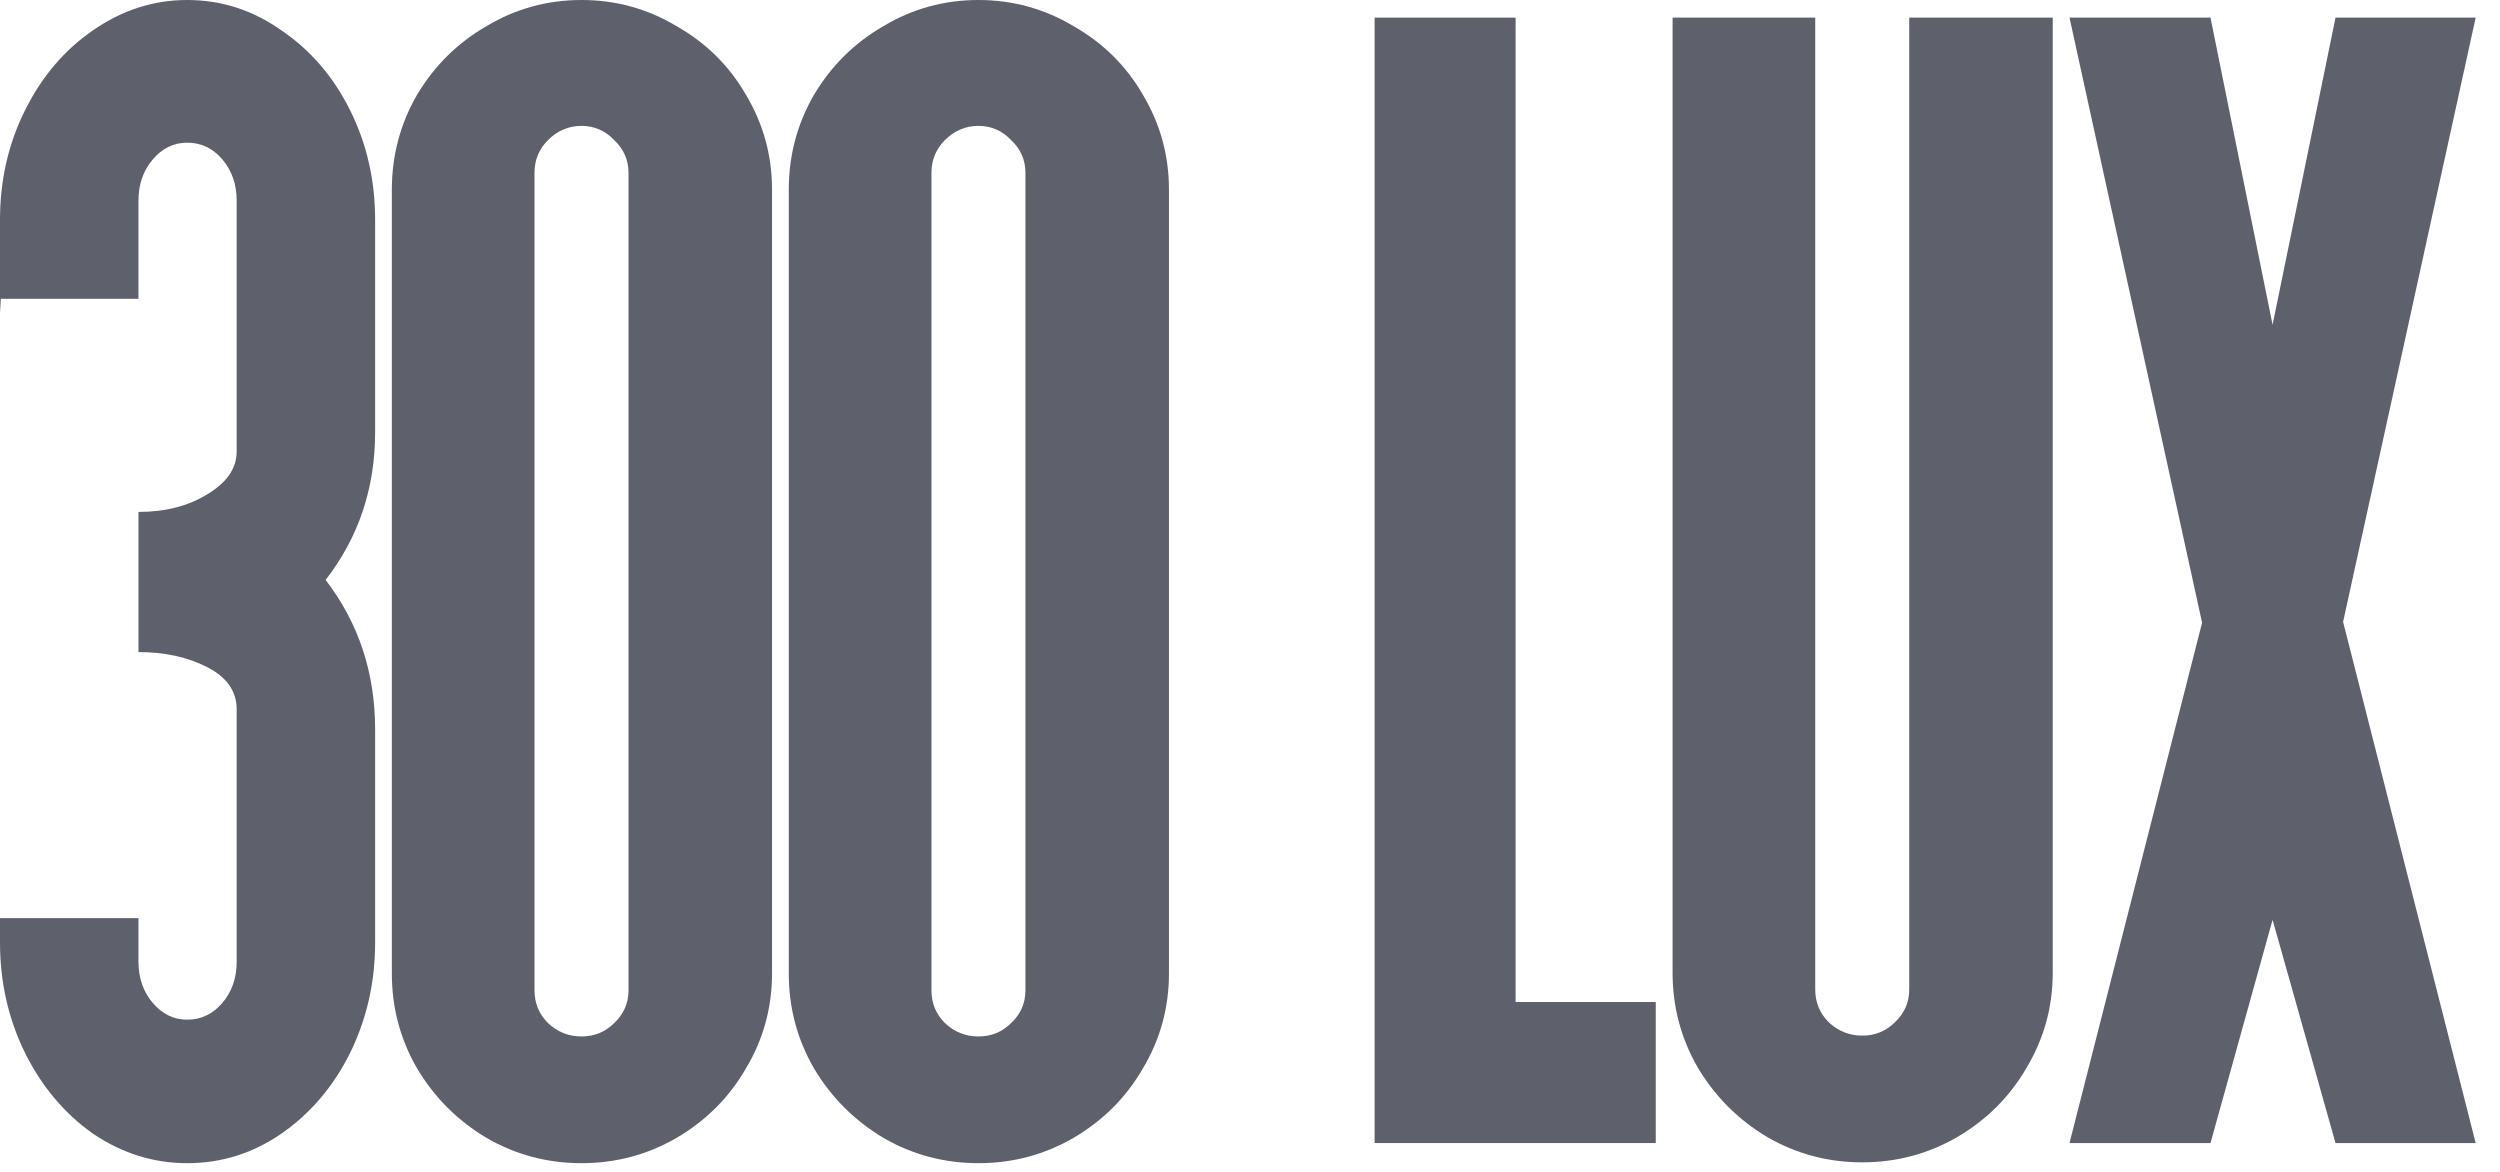
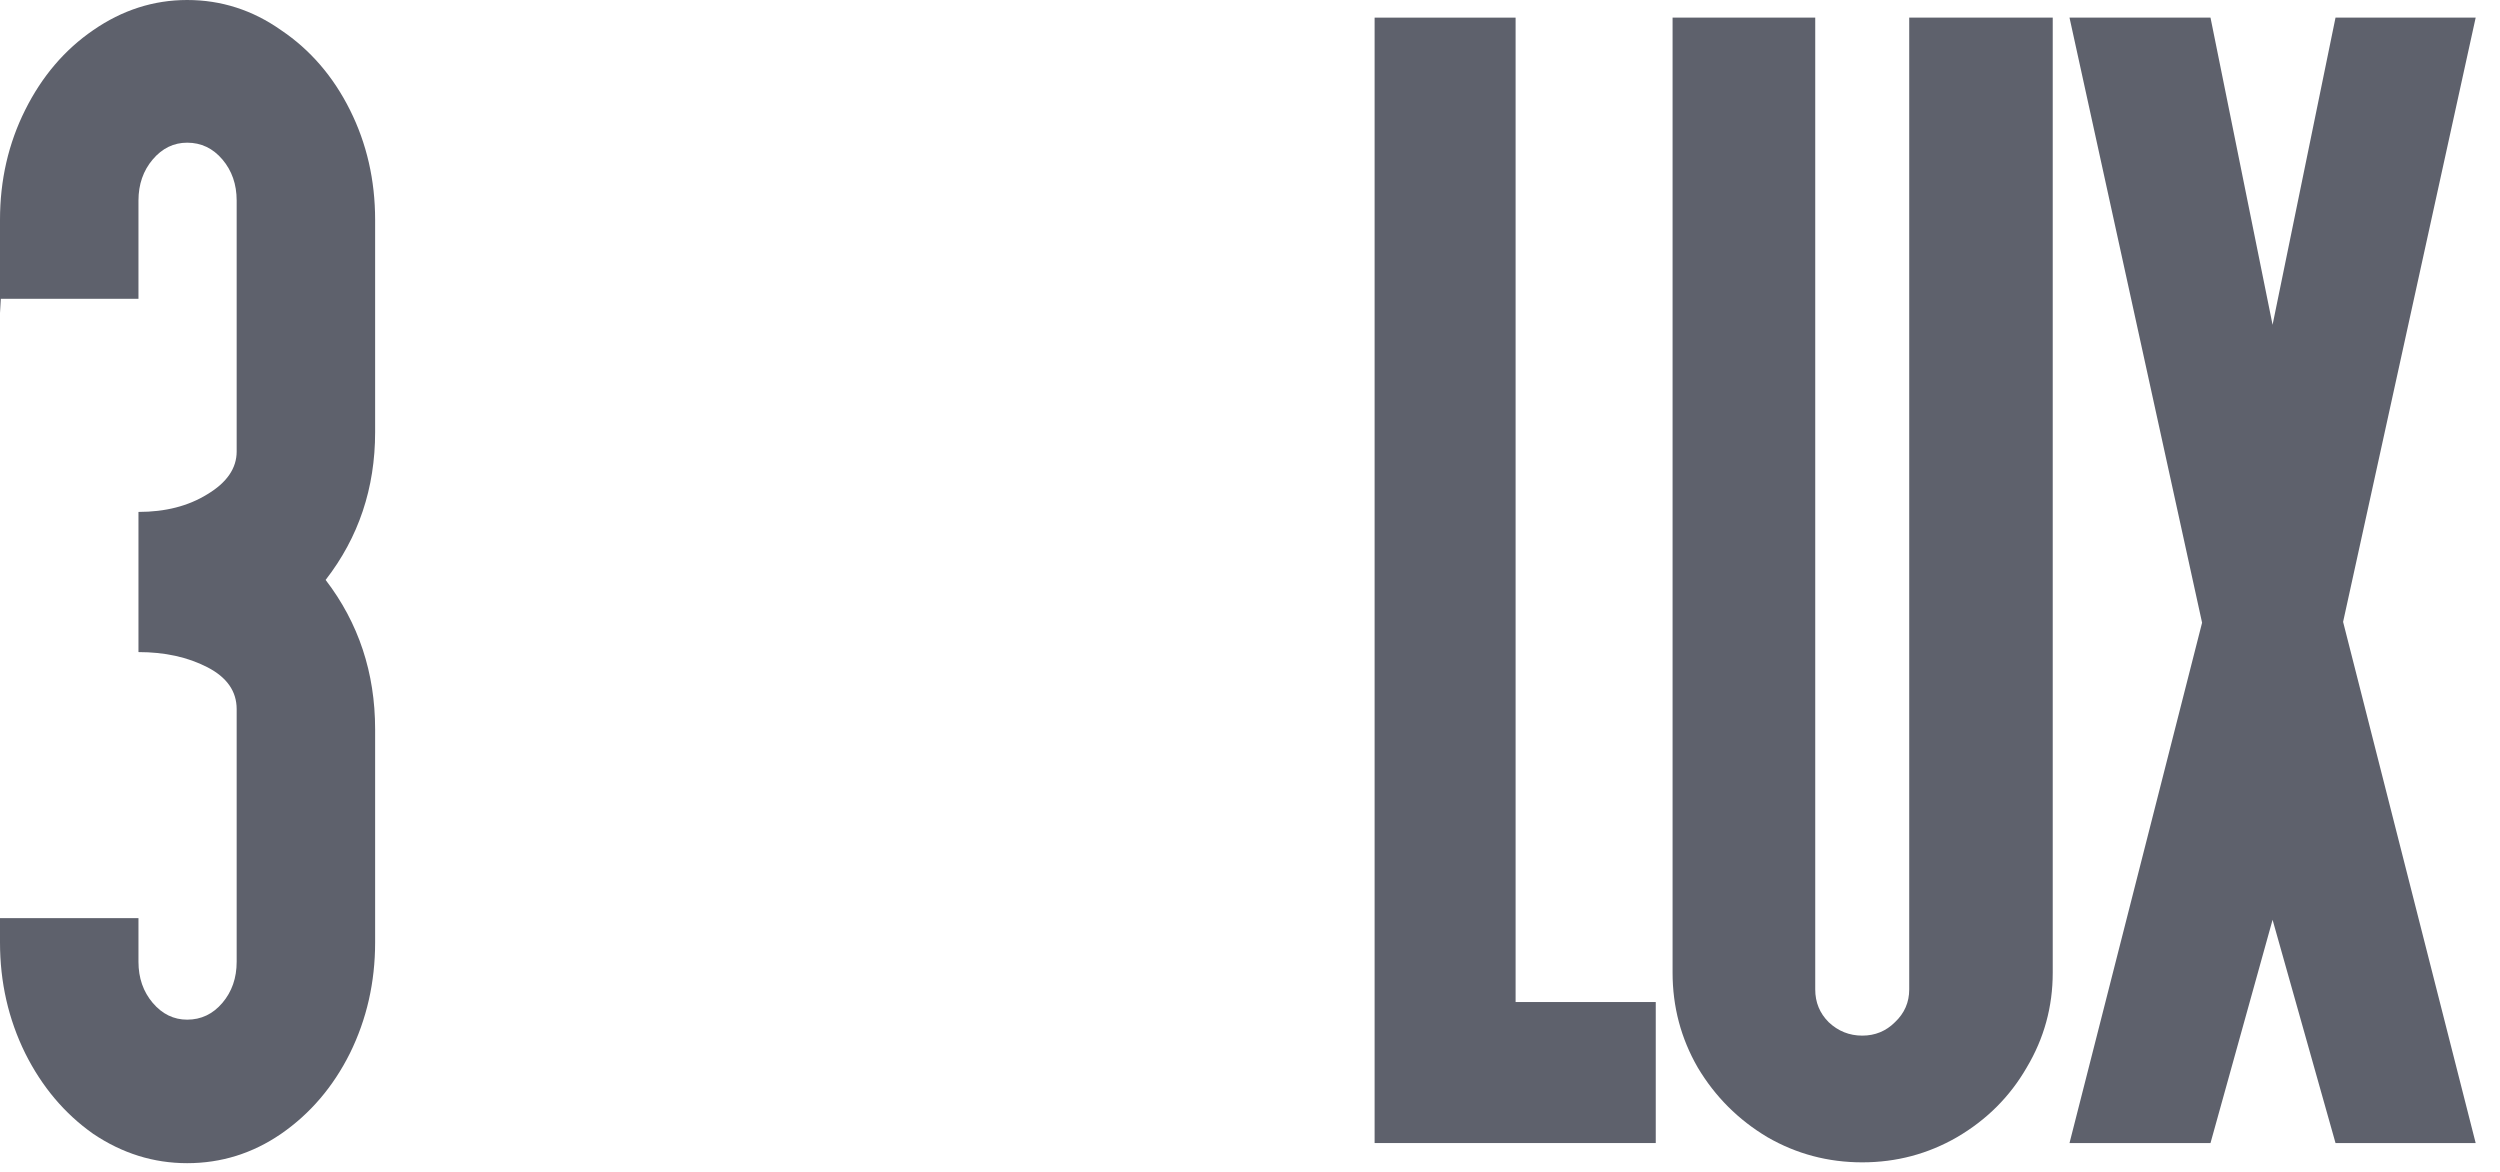
<svg xmlns="http://www.w3.org/2000/svg" width="96" height="45" viewBox="0 0 96 45" fill="none">
  <path d="M14.405 8.443C14.405 6.918 14.083 5.511 13.438 4.222C12.794 2.933 11.913 1.912 10.796 1.16C9.7 0.387 8.497 0 7.187 0C5.897 0 4.694 0.387 3.577 1.16C2.481 1.912 1.611 2.933 0.967 4.222C0.322 5.511 0 6.918 0 8.443V12.021L0.032 11.473H5.317V7.702C5.317 7.079 5.5 6.553 5.865 6.123C6.23 5.693 6.671 5.479 7.187 5.479C7.724 5.479 8.175 5.693 8.54 6.123C8.905 6.553 9.088 7.079 9.088 7.702V17.338C9.088 17.982 8.712 18.53 7.96 18.981C7.229 19.433 6.349 19.658 5.317 19.658V25.04C6.327 25.04 7.208 25.233 7.96 25.62C8.712 26.007 9.088 26.544 9.088 27.231V36.932C9.088 37.555 8.905 38.081 8.54 38.511C8.175 38.94 7.724 39.155 7.187 39.155C6.671 39.155 6.23 38.94 5.865 38.511C5.5 38.081 5.317 37.555 5.317 36.932V35.256H0V36.19C0 37.716 0.322 39.134 0.967 40.444C1.611 41.733 2.481 42.765 3.577 43.538C4.694 44.29 5.897 44.666 7.187 44.666C8.497 44.666 9.7 44.29 10.796 43.538C11.913 42.765 12.794 41.733 13.438 40.444C14.083 39.134 14.405 37.716 14.405 36.19V28.005C14.405 25.835 13.771 23.923 12.504 22.269C13.771 20.636 14.405 18.745 14.405 16.597V8.443Z" fill="#5E616C" />
-   <path d="M20.525 6.639C20.525 6.145 20.697 5.726 21.041 5.382C21.406 5.017 21.836 4.834 22.33 4.834C22.824 4.834 23.243 5.017 23.587 5.382C23.952 5.726 24.135 6.145 24.135 6.639V38.027C24.135 38.522 23.952 38.94 23.587 39.284C23.243 39.628 22.824 39.8 22.33 39.8C21.836 39.8 21.406 39.628 21.041 39.284C20.697 38.94 20.525 38.522 20.525 38.027V6.639ZM22.33 0C21.02 0 19.806 0.333 18.689 0.999C17.571 1.644 16.68 2.524 16.014 3.642C15.369 4.759 15.047 5.973 15.047 7.283V37.383C15.047 38.693 15.369 39.907 16.014 41.024C16.68 42.142 17.571 43.033 18.689 43.699C19.806 44.344 21.02 44.666 22.33 44.666C23.641 44.666 24.855 44.344 25.972 43.699C27.11 43.033 28.002 42.142 28.646 41.024C29.313 39.907 29.646 38.693 29.646 37.383V7.283C29.646 5.973 29.313 4.759 28.646 3.642C28.002 2.524 27.11 1.644 25.972 0.999C24.855 0.333 23.641 0 22.33 0Z" fill="#5E616C" />
-   <path d="M35.768 6.639C35.768 6.145 35.94 5.726 36.283 5.382C36.648 5.017 37.078 4.834 37.572 4.834C38.066 4.834 38.485 5.017 38.829 5.382C39.194 5.726 39.377 6.145 39.377 6.639V38.027C39.377 38.522 39.194 38.94 38.829 39.284C38.485 39.628 38.066 39.8 37.572 39.8C37.078 39.8 36.648 39.628 36.283 39.284C35.94 38.94 35.768 38.522 35.768 38.027V6.639ZM37.572 0C36.262 0 35.048 0.333 33.931 0.999C32.813 1.644 31.922 2.524 31.256 3.642C30.611 4.759 30.289 5.973 30.289 7.283V37.383C30.289 38.693 30.611 39.907 31.256 41.024C31.922 42.142 32.813 43.033 33.931 43.699C35.048 44.344 36.262 44.666 37.572 44.666C38.883 44.666 40.097 44.344 41.214 43.699C42.353 43.033 43.244 42.142 43.889 41.024C44.555 39.907 44.888 38.693 44.888 37.383V7.283C44.888 5.973 44.555 4.759 43.889 3.642C43.244 2.524 42.353 1.644 41.214 0.999C40.097 0.333 38.883 0 37.572 0Z" fill="#5E616C" />
  <path d="M63.581 38.478H58.199V0.677H52.785V43.893H63.581V38.478Z" fill="#5E616C" />
  <path d="M73.314 37.995C73.314 38.489 73.132 38.908 72.767 39.252C72.423 39.596 72.004 39.768 71.51 39.768C71.016 39.768 70.586 39.596 70.221 39.252C69.877 38.908 69.705 38.489 69.705 37.995V0.677H64.227V37.351C64.227 38.661 64.549 39.875 65.193 40.992C65.859 42.109 66.751 43.001 67.868 43.667C68.985 44.312 70.199 44.634 71.51 44.634C72.82 44.634 74.034 44.312 75.151 43.667C76.29 43.001 77.182 42.109 77.826 40.992C78.492 39.875 78.825 38.661 78.825 37.351V0.677H73.314V37.995Z" fill="#5E616C" />
  <path d="M89.684 43.893H95.066L89.975 23.88L95.066 0.677H89.684L87.267 12.472L84.883 0.677H79.469L84.56 23.912L79.469 43.893H84.883L87.267 35.32L89.684 43.893Z" fill="#5E616C" />
</svg>